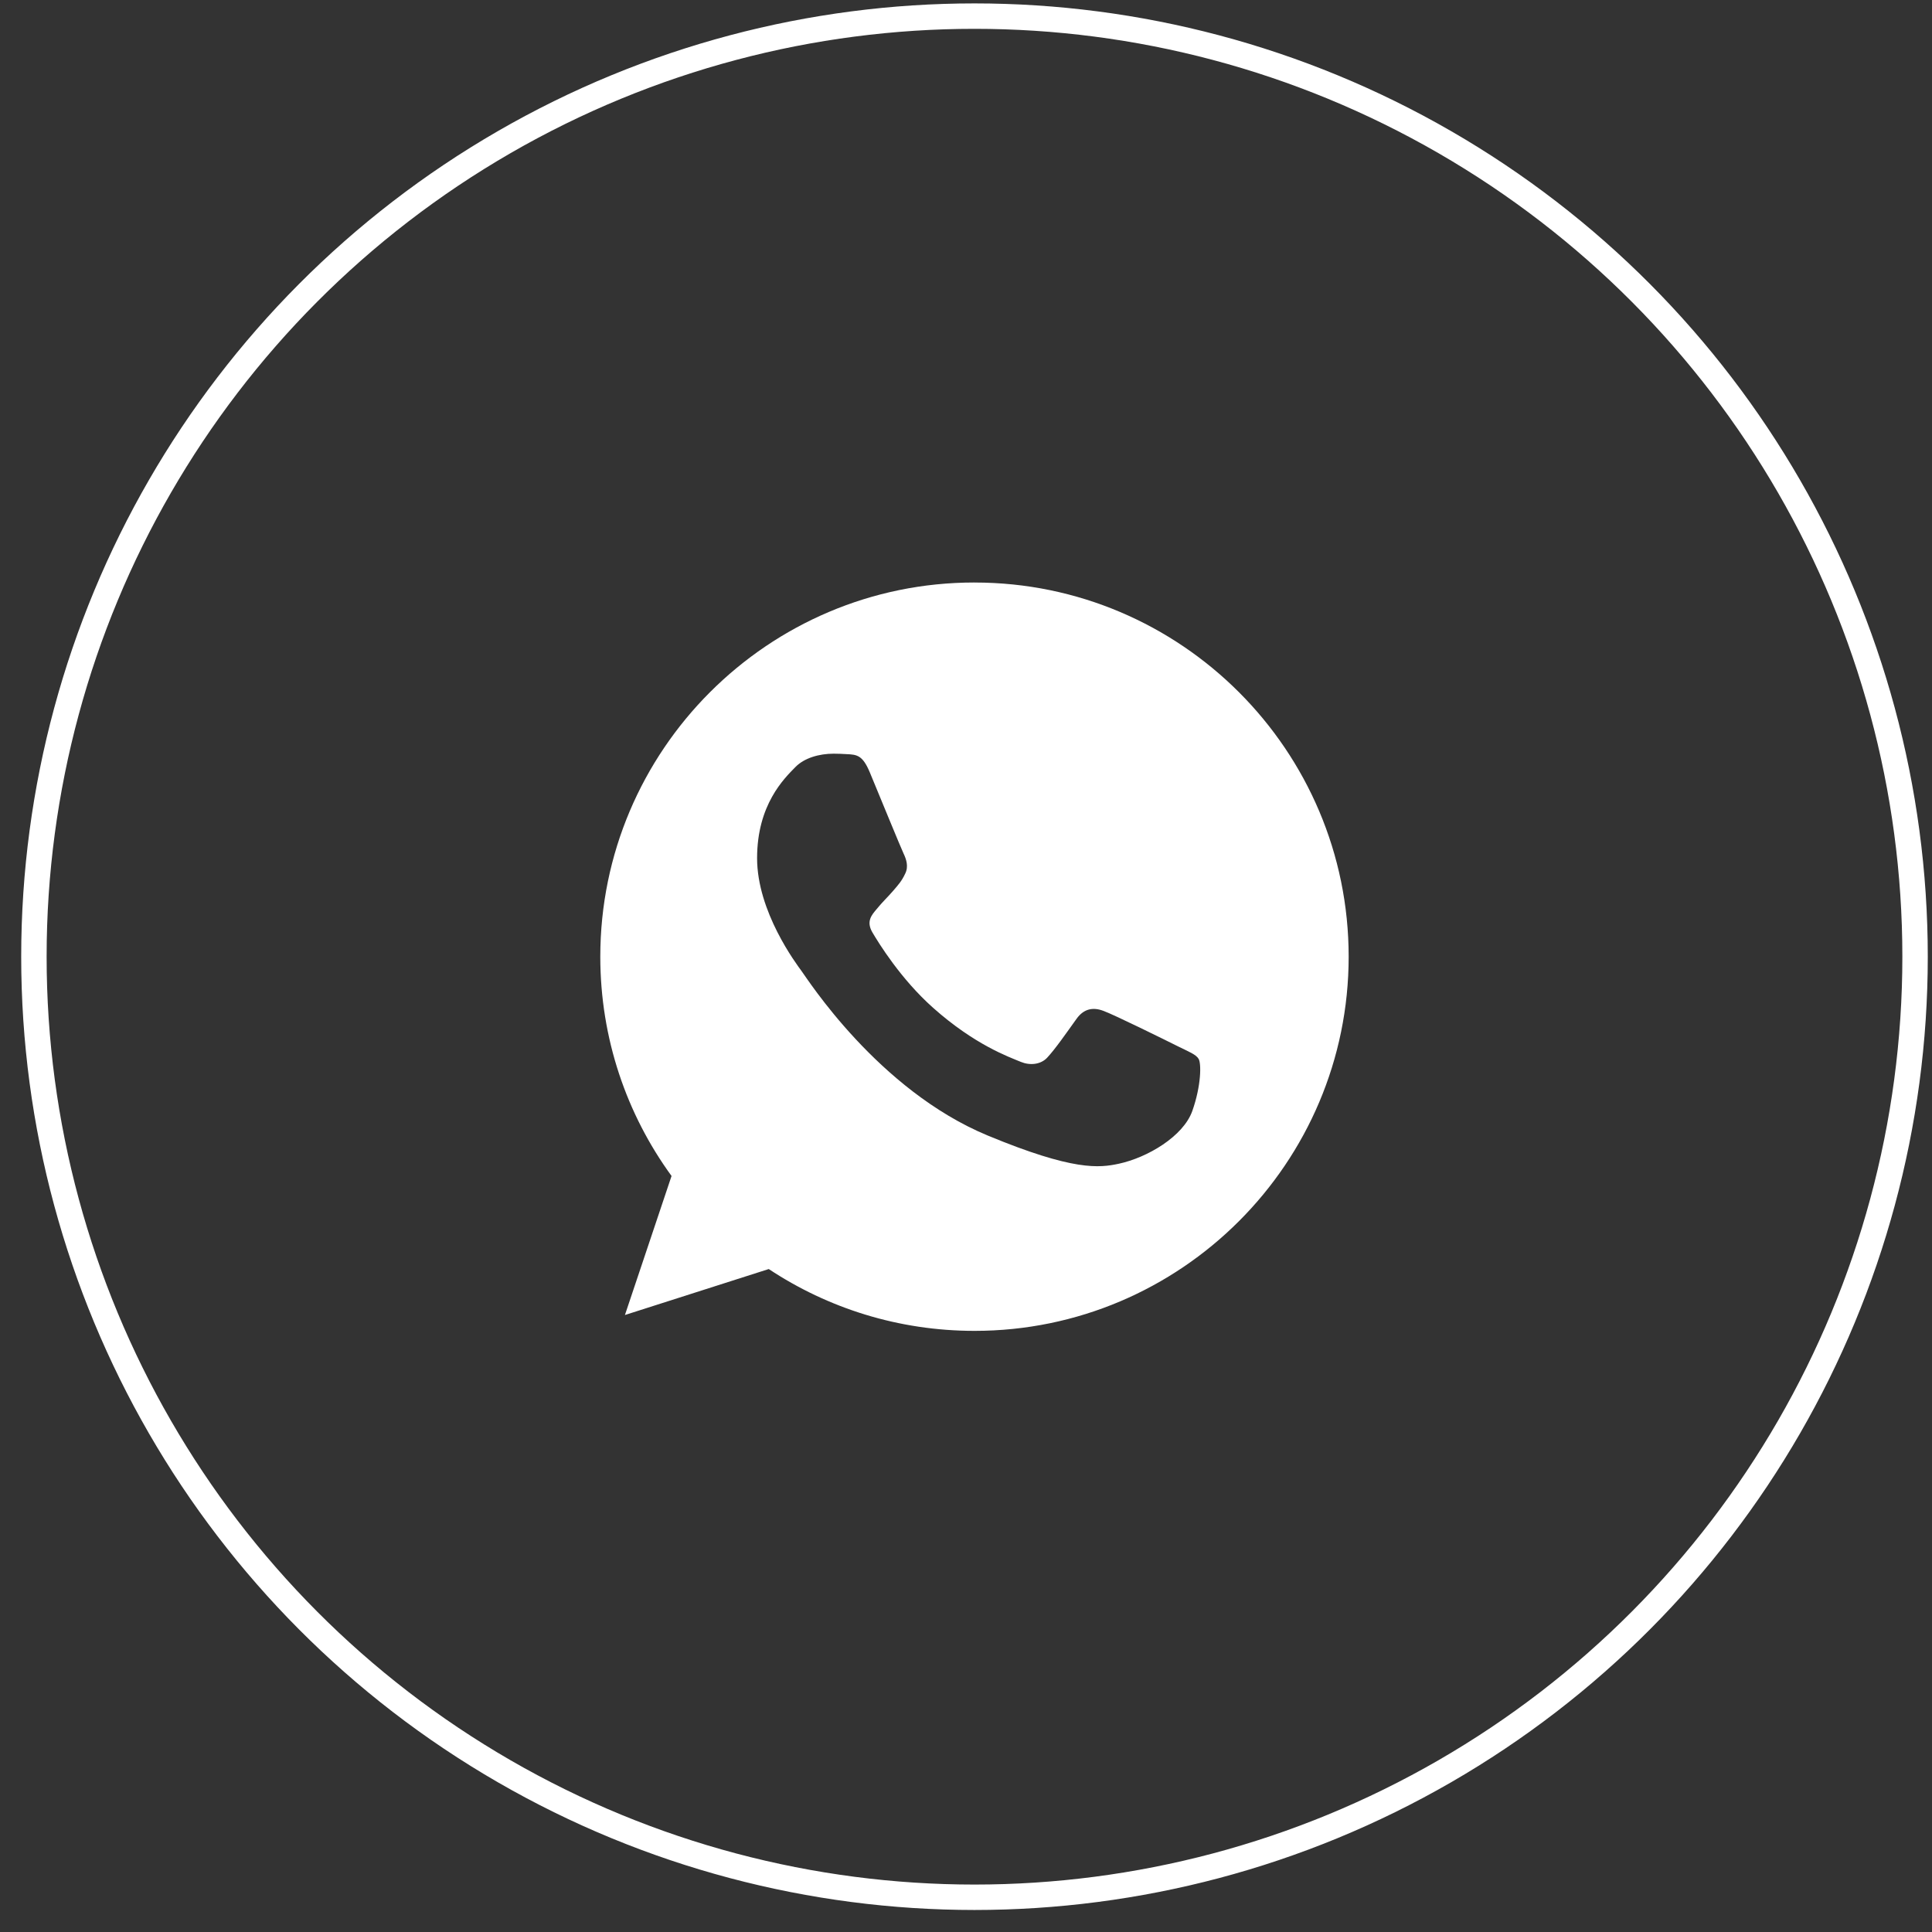
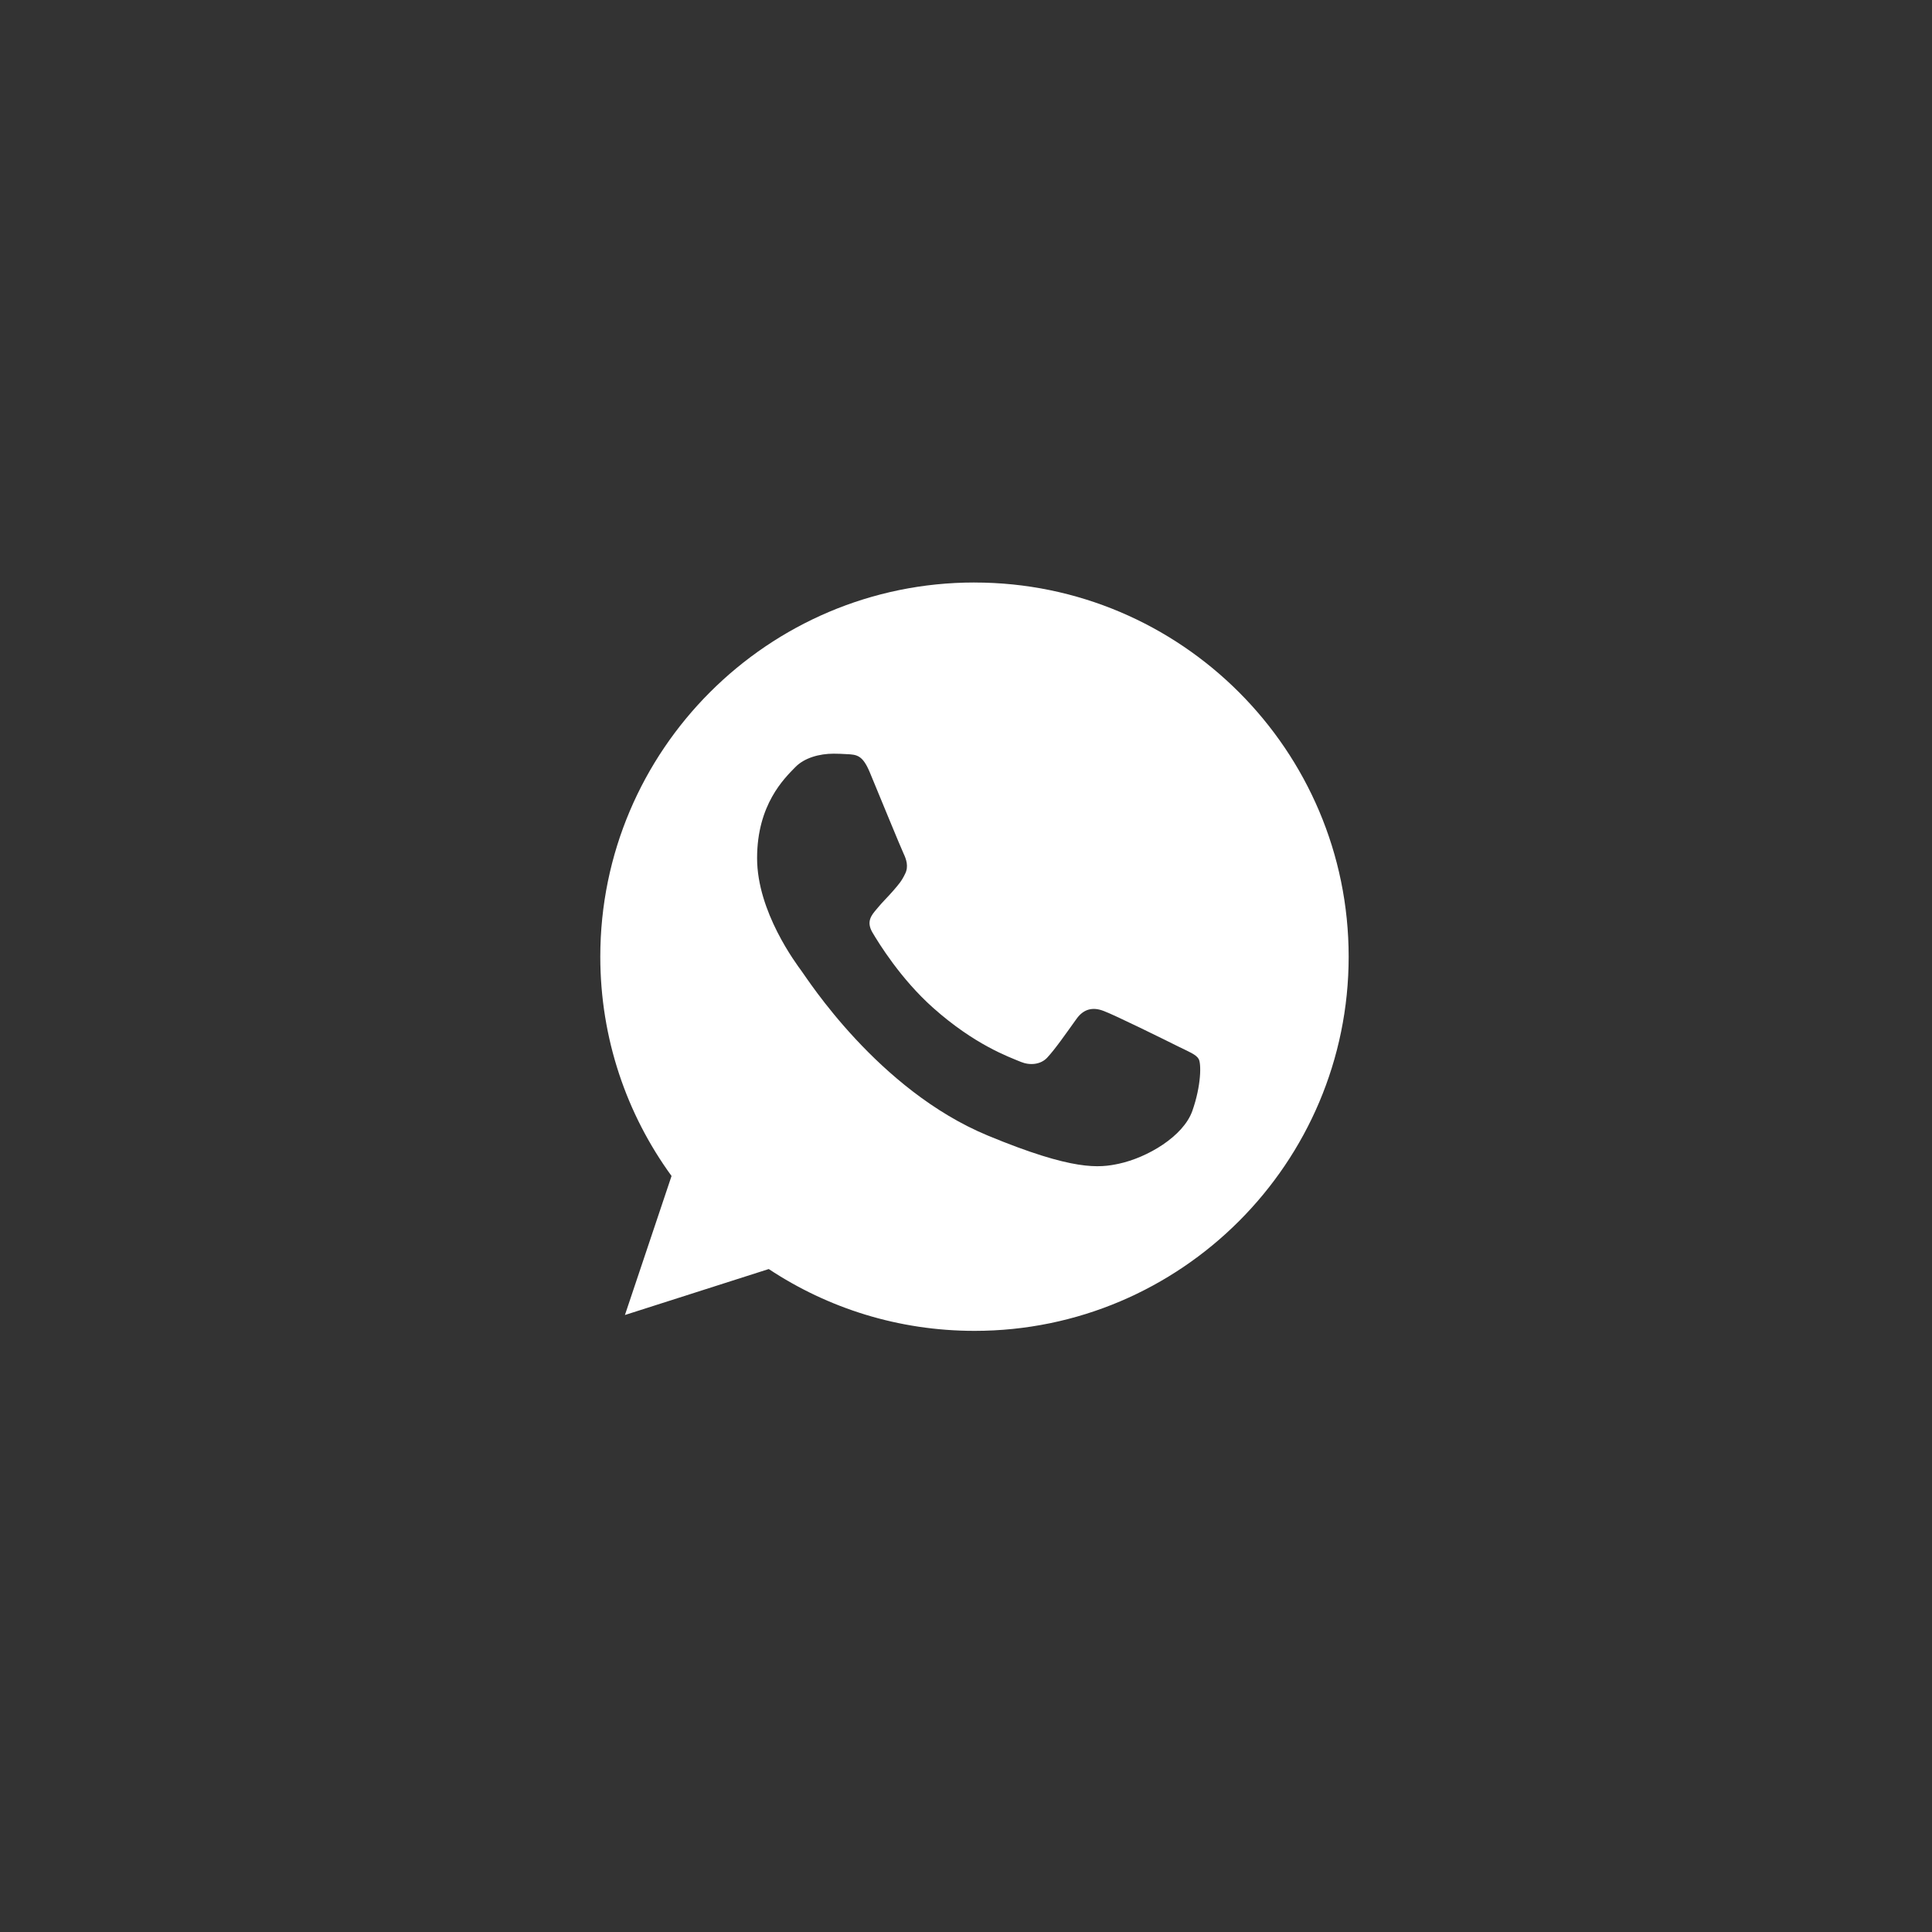
<svg xmlns="http://www.w3.org/2000/svg" width="76" height="76" viewBox="0 0 76 76" fill="none">
  <rect x="0" y="0" width="76" height="76" fill="#333333" stroke="none" />
-   <circle cx="38.334" cy="37.634" r="37" stroke="white" />
  <path fill-rule="evenodd" clip-rule="evenodd" d="M34.22 30.392C33.935 29.708 33.718 29.682 33.286 29.665C33.139 29.656 32.975 29.648 32.793 29.648C32.23 29.648 31.642 29.812 31.288 30.175C30.855 30.617 29.782 31.646 29.782 33.758C29.782 35.869 31.322 37.911 31.53 38.197C31.746 38.482 34.532 42.878 38.857 44.67C42.239 46.072 43.243 45.942 44.013 45.778C45.138 45.535 46.548 44.704 46.903 43.701C47.257 42.697 47.257 41.84 47.153 41.658C47.05 41.477 46.764 41.373 46.331 41.157C45.899 40.94 43.797 39.902 43.399 39.763C43.01 39.616 42.638 39.668 42.344 40.084C41.928 40.663 41.522 41.252 41.193 41.607C40.934 41.883 40.51 41.918 40.155 41.771C39.679 41.572 38.347 41.105 36.703 39.642C35.431 38.509 34.566 37.099 34.316 36.675C34.065 36.242 34.29 35.991 34.489 35.757C34.705 35.489 34.913 35.299 35.129 35.048C35.345 34.797 35.466 34.667 35.605 34.373C35.752 34.087 35.648 33.793 35.544 33.576C35.44 33.359 34.575 31.248 34.22 30.392ZM38.329 22.914C30.215 22.914 23.614 29.516 23.614 37.633C23.614 40.852 24.652 43.837 26.417 46.26L24.583 51.729L30.241 49.921C32.568 51.461 35.345 52.353 38.338 52.353C46.452 52.353 53.053 45.75 53.053 37.634C53.053 29.517 46.452 22.915 38.338 22.915H38.329V22.914H38.329Z" fill="white" />
</svg>